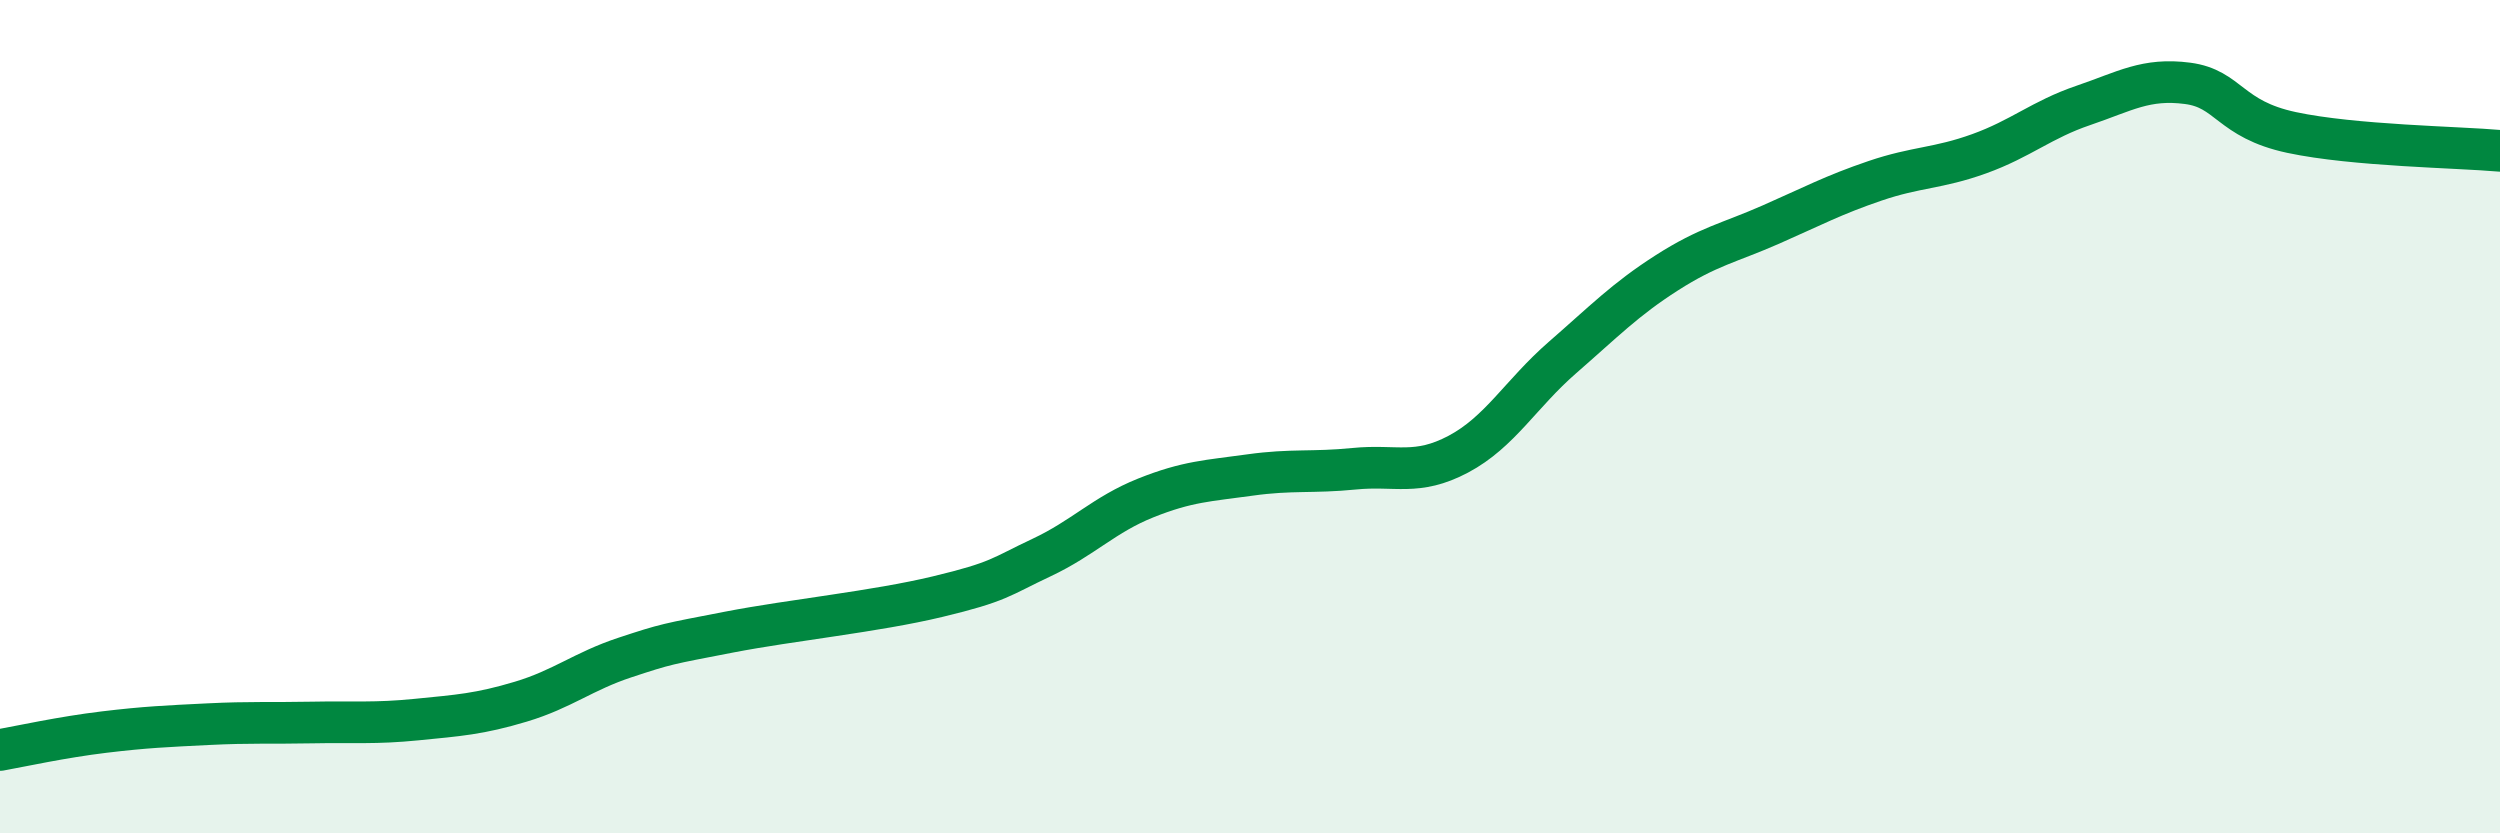
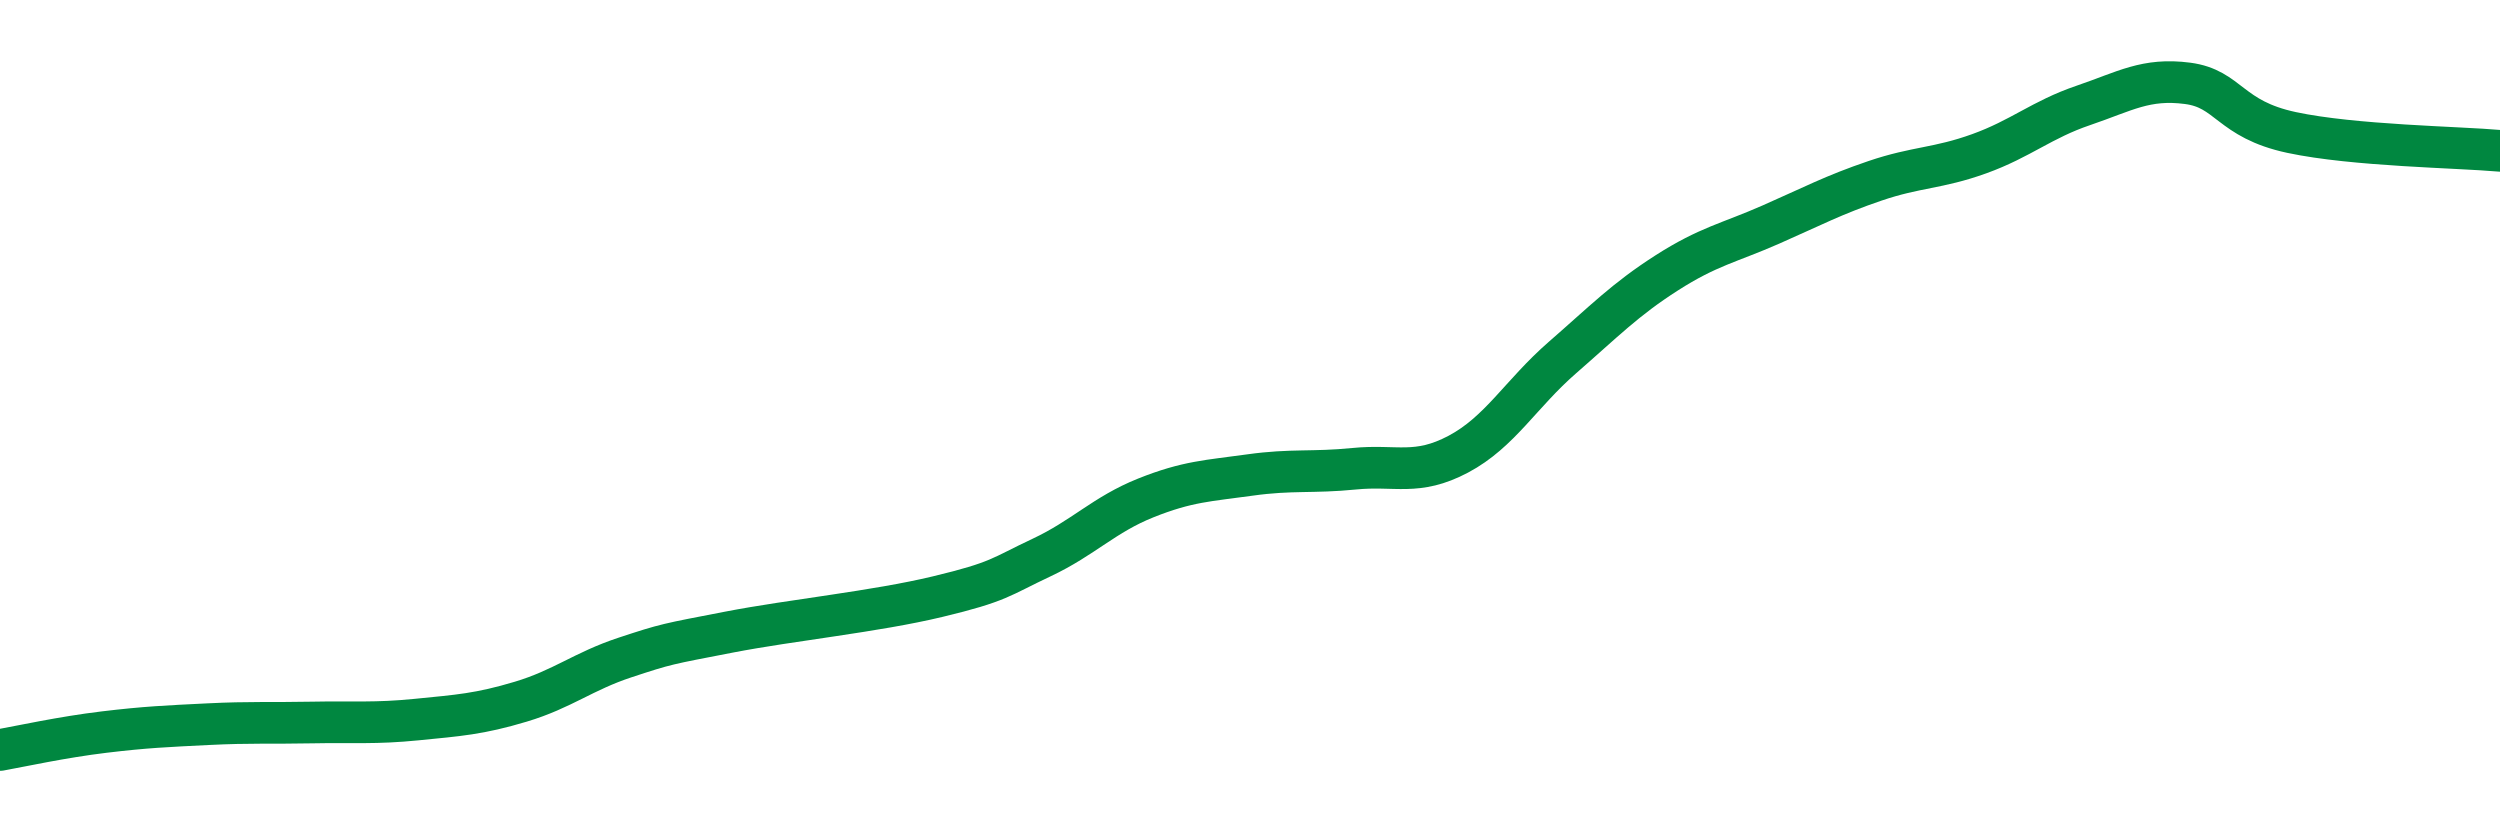
<svg xmlns="http://www.w3.org/2000/svg" width="60" height="20" viewBox="0 0 60 20">
-   <path d="M 0,18 C 0.5,17.91 1.5,17.69 2.5,17.57 C 3.5,17.45 4,17.43 5,17.38 C 6,17.33 6.5,17.36 7.5,17.34 C 8.5,17.32 9,17.37 10,17.27 C 11,17.17 11.5,17.14 12.5,16.84 C 13.5,16.54 14,16.11 15,15.78 C 16,15.45 16,15.46 17.5,15.17 C 19,14.88 21,14.68 22.5,14.32 C 24,13.96 24,13.85 25,13.38 C 26,12.91 26.5,12.35 27.5,11.95 C 28.5,11.55 29,11.54 30,11.4 C 31,11.26 31.5,11.35 32.5,11.25 C 33.5,11.15 34,11.43 35,10.9 C 36,10.37 36.5,9.45 37.5,8.58 C 38.5,7.71 39,7.19 40,6.55 C 41,5.91 41.5,5.83 42.5,5.39 C 43.5,4.95 44,4.68 45,4.34 C 46,4 46.5,4.05 47.5,3.69 C 48.5,3.33 49,2.87 50,2.53 C 51,2.19 51.5,1.87 52.5,2 C 53.5,2.13 53.5,2.86 55,3.18 C 56.5,3.5 59,3.53 60,3.62L60 20L0 20Z" fill="#008740" opacity="0.1" stroke-linecap="round" stroke-linejoin="round" />
  <path d="M 0,18 C 0.5,17.91 1.5,17.69 2.5,17.57 C 3.5,17.45 4,17.43 5,17.38 C 6,17.33 6.5,17.36 7.5,17.34 C 8.5,17.32 9,17.37 10,17.27 C 11,17.17 11.5,17.14 12.5,16.84 C 13.5,16.54 14,16.11 15,15.78 C 16,15.45 16,15.46 17.5,15.17 C 19,14.88 21,14.68 22.5,14.32 C 24,13.96 24,13.85 25,13.38 C 26,12.91 26.5,12.35 27.5,11.95 C 28.5,11.55 29,11.54 30,11.4 C 31,11.26 31.5,11.35 32.5,11.25 C 33.5,11.15 34,11.43 35,10.9 C 36,10.37 36.5,9.45 37.5,8.58 C 38.5,7.71 39,7.19 40,6.55 C 41,5.91 41.5,5.83 42.5,5.39 C 43.5,4.95 44,4.68 45,4.34 C 46,4 46.5,4.05 47.5,3.69 C 48.5,3.33 49,2.87 50,2.53 C 51,2.19 51.5,1.87 52.5,2 C 53.5,2.13 53.5,2.86 55,3.18 C 56.5,3.5 59,3.53 60,3.62" stroke="#008740" stroke-width="1" fill="none" stroke-linecap="round" stroke-linejoin="round" />
</svg>